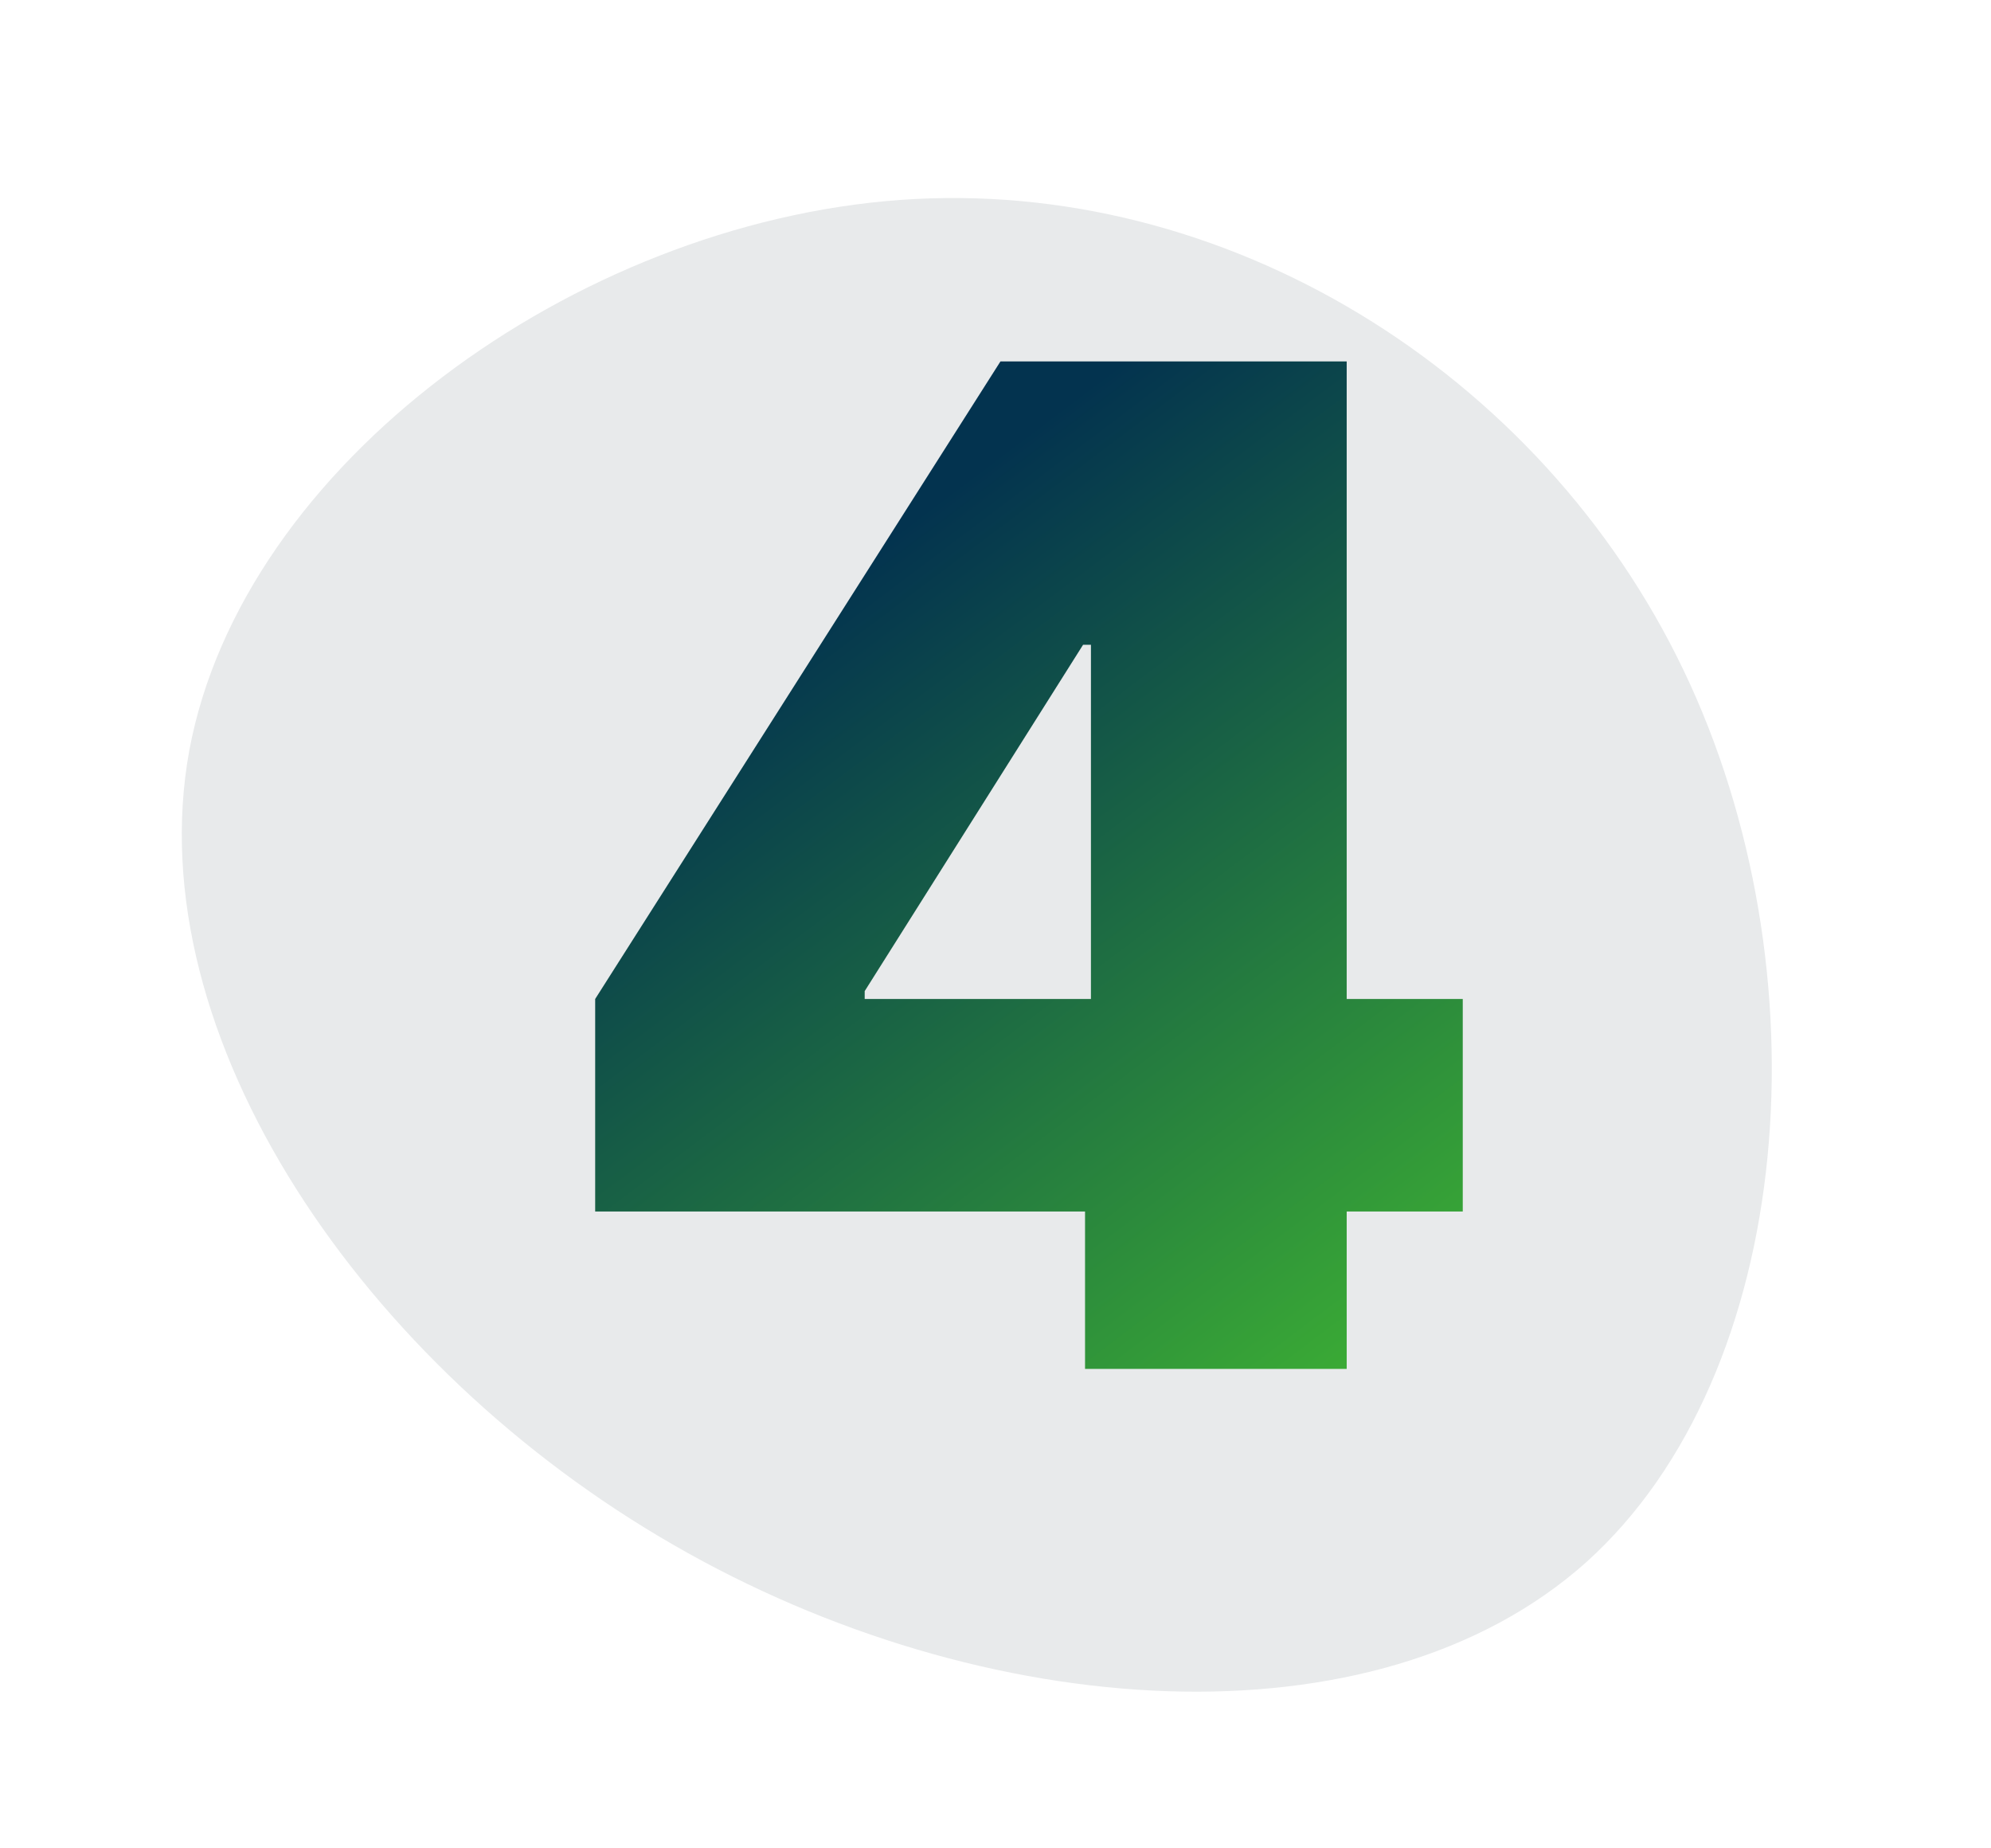
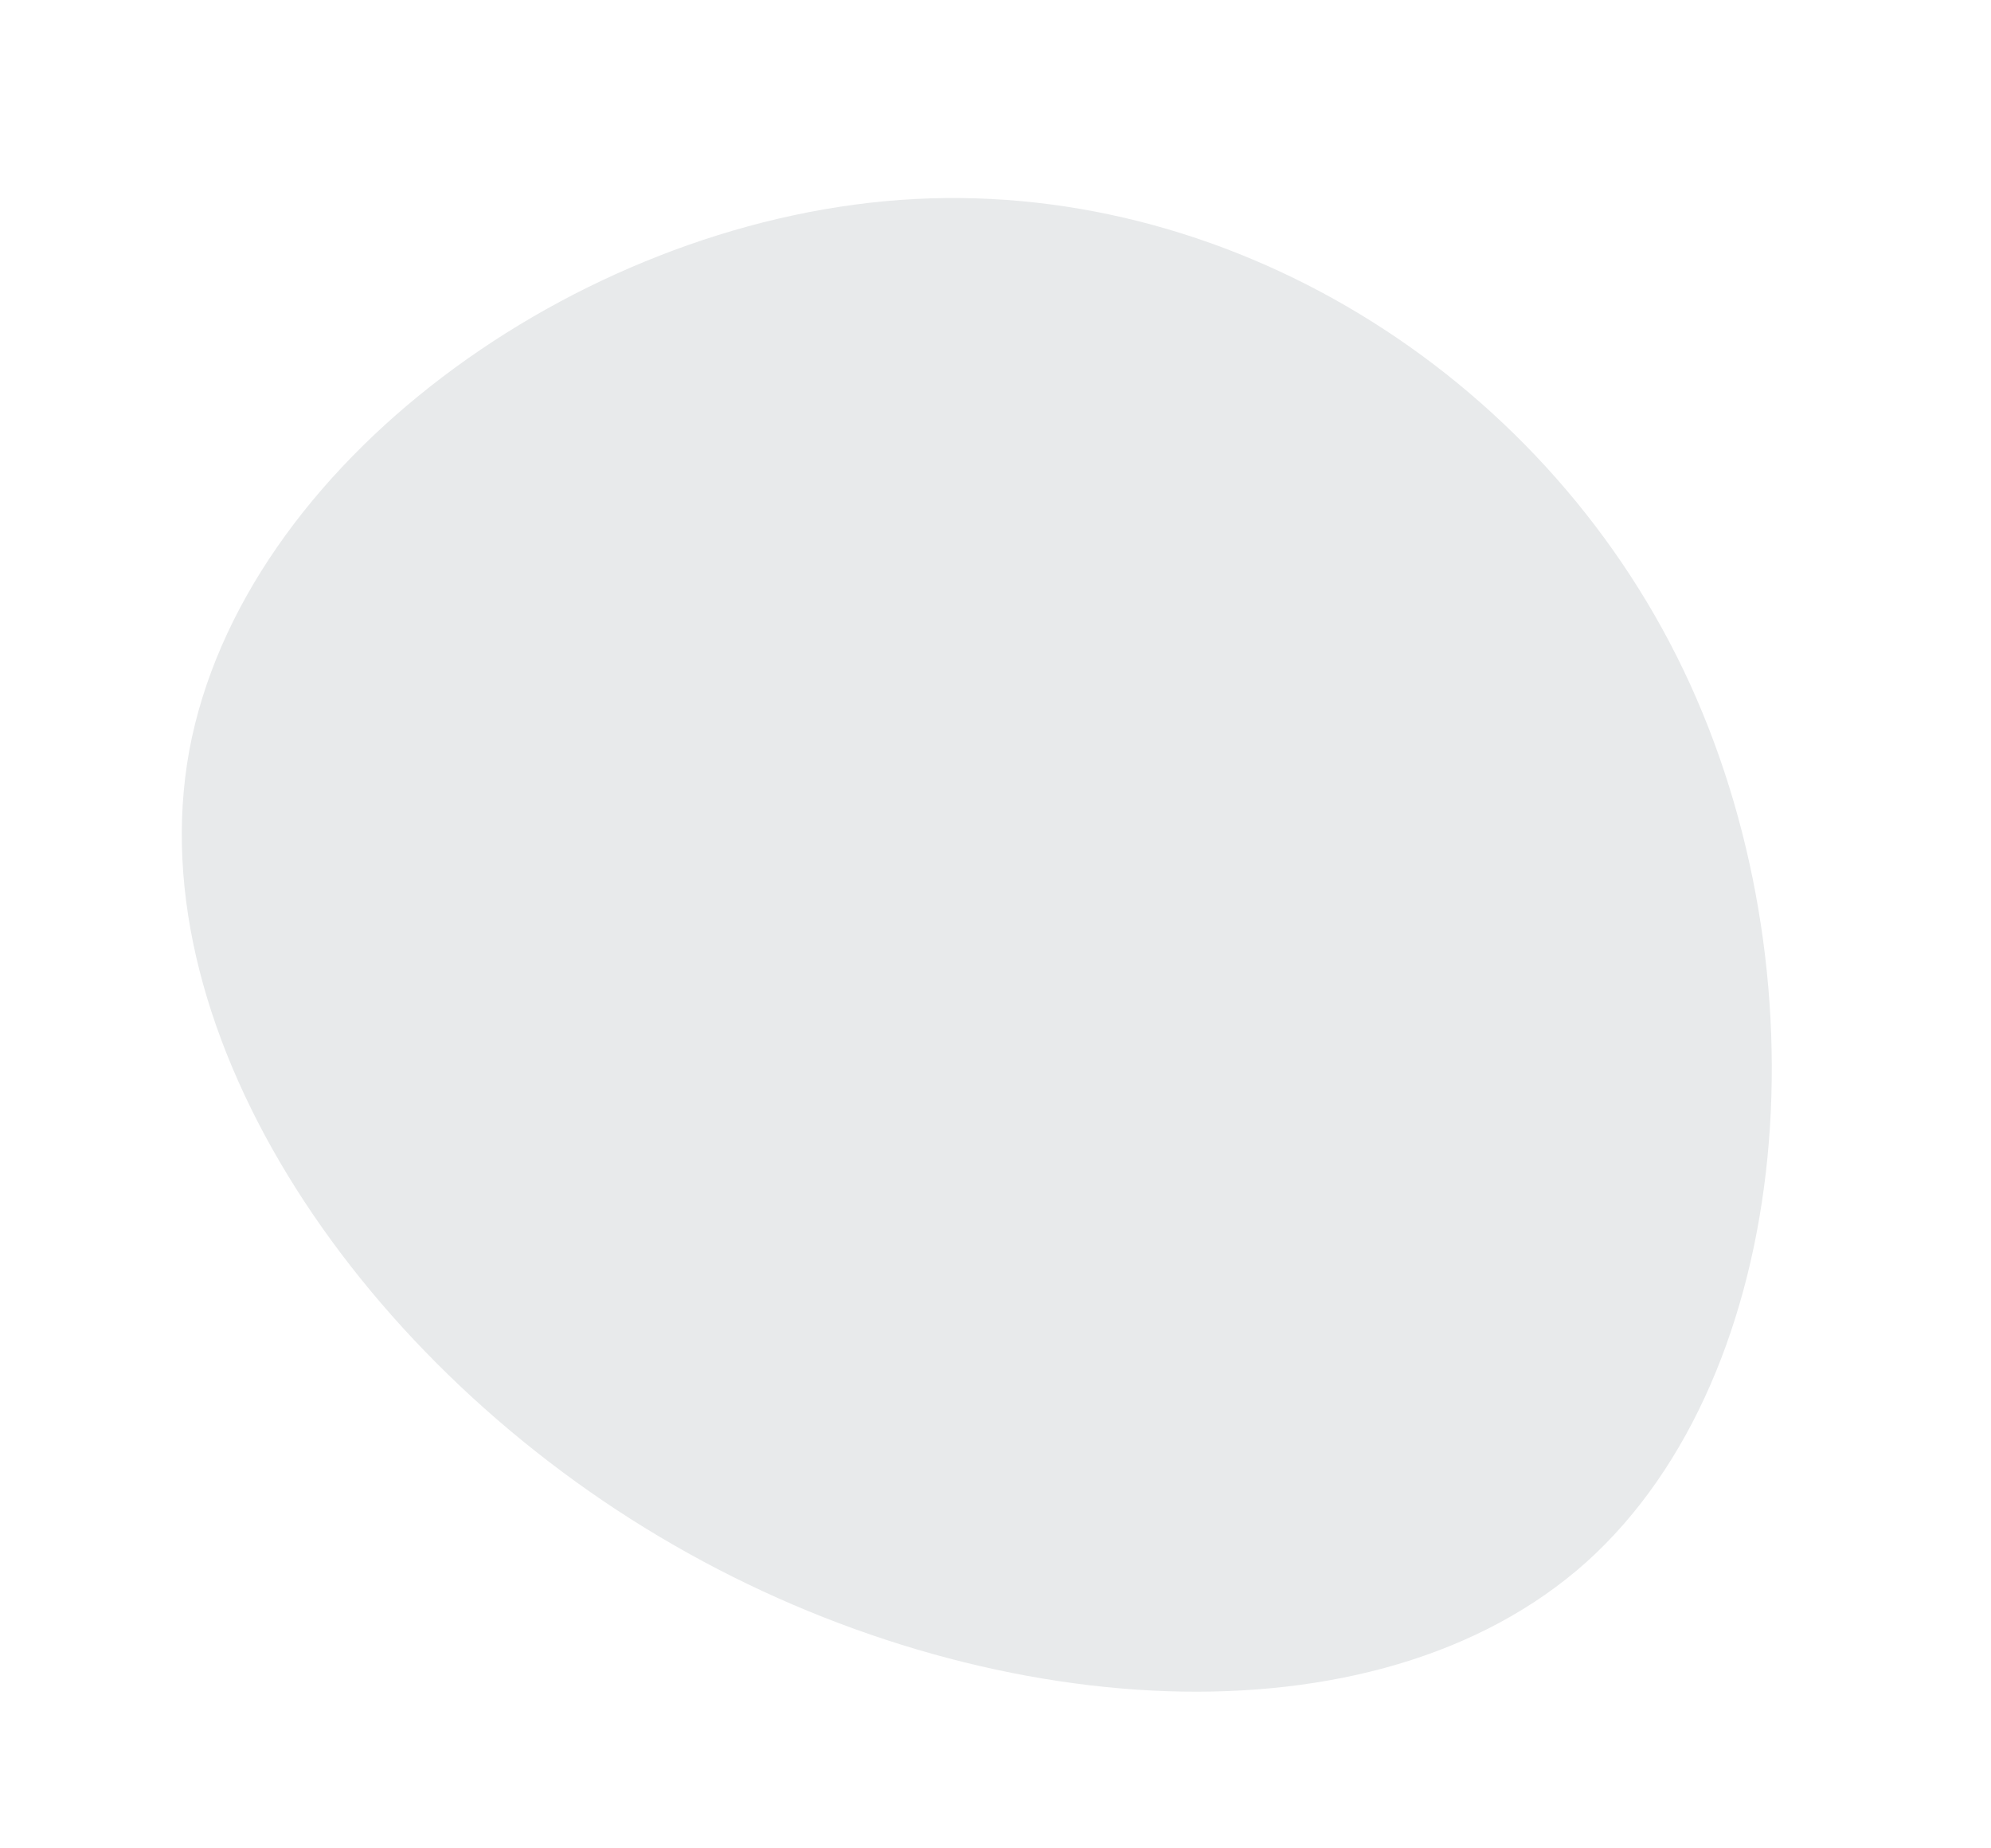
<svg xmlns="http://www.w3.org/2000/svg" width="417" height="387" viewBox="0 0 417 387" fill="none">
  <path d="M332.232 327.128C288.098 366.543 205.962 360.946 141.096 323.528C76.326 286.33 28.728 217.091 39.636 157.208C50.76 97.23 120.492 46.825 188.483 41.871C256.475 36.915 322.608 77.727 352.61 140.347C382.613 202.967 376.265 287.492 332.232 327.128Z" fill="#E8EAEB" />
-   <path d="M124.655 253.689V209.189L209.535 75.688H249.915V135.021H226.841L181.104 207.54V209.189H306.364V253.689H124.655ZM227.253 286.652V240.092L228.489 220.726V75.688H282.054V286.652H227.253Z" fill="url(#paint0_linear_446_497)" />
  <defs>
    <linearGradient id="paint0_linear_446_497" x1="142.206" y1="145.652" x2="260.706" y2="302.652" gradientUnits="userSpaceOnUse">
      <stop stop-color="#03334F" />
      <stop offset="1" stop-color="#3AAA35" />
    </linearGradient>
  </defs>
</svg>